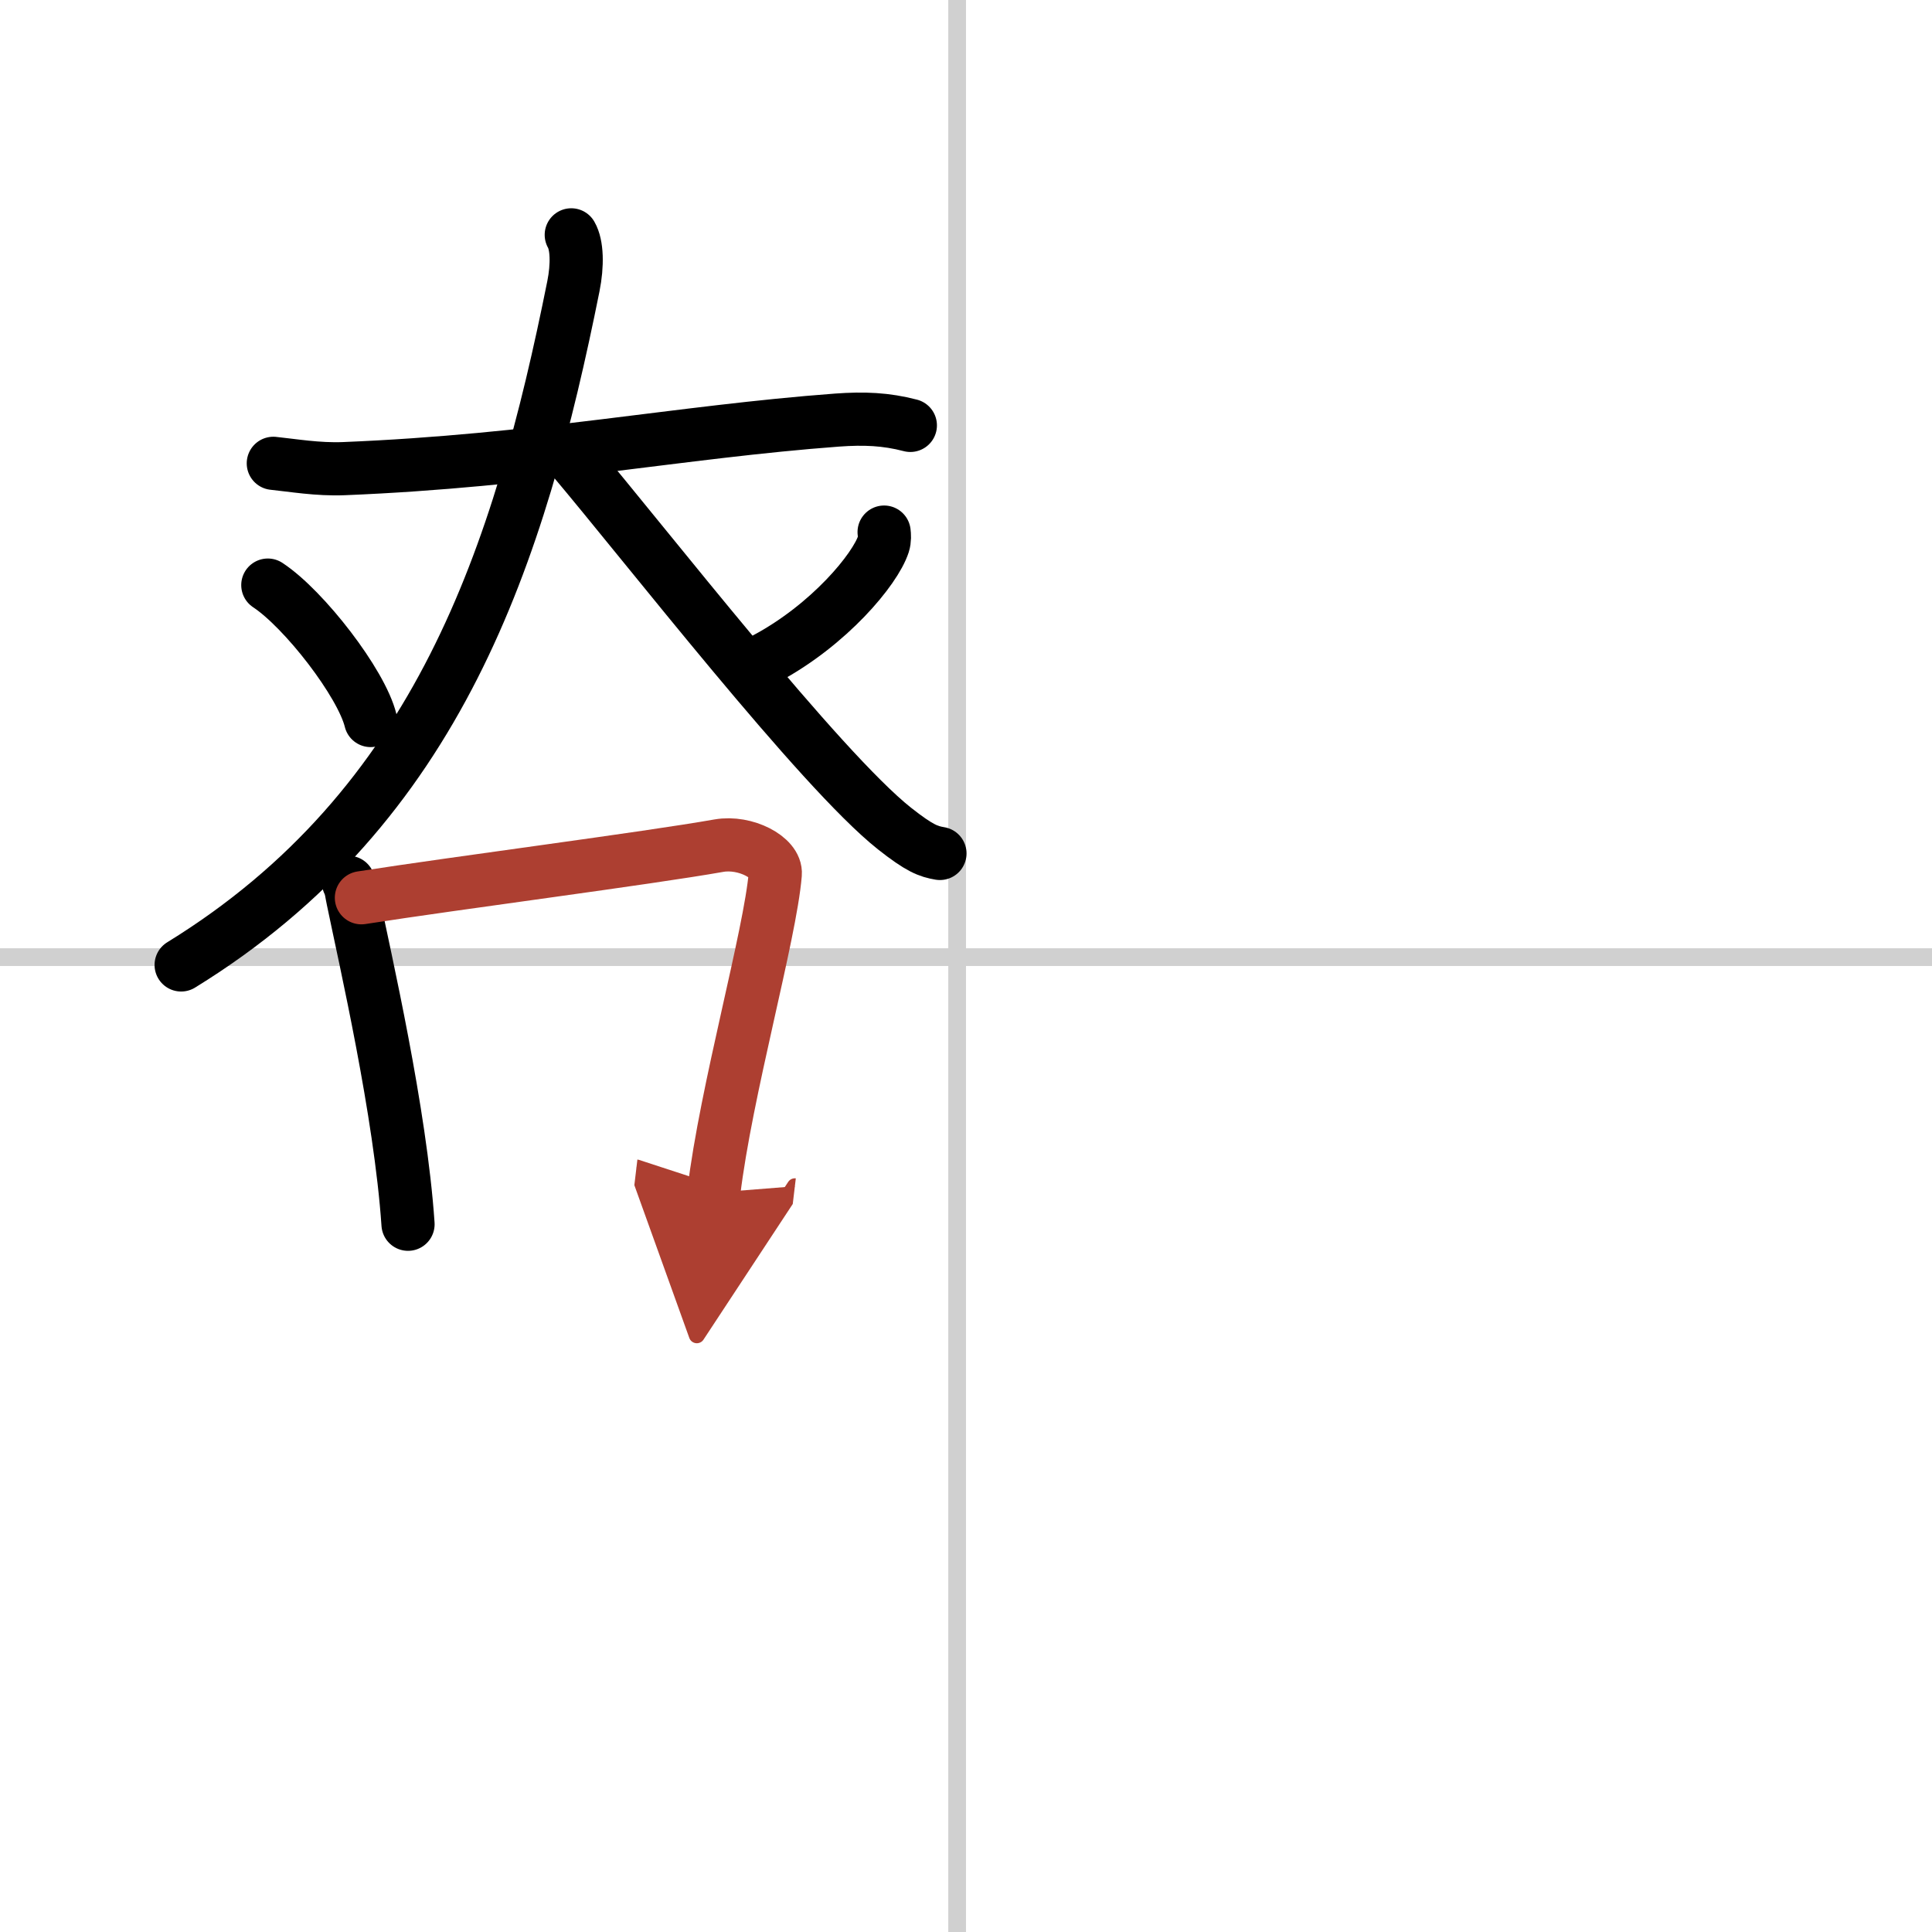
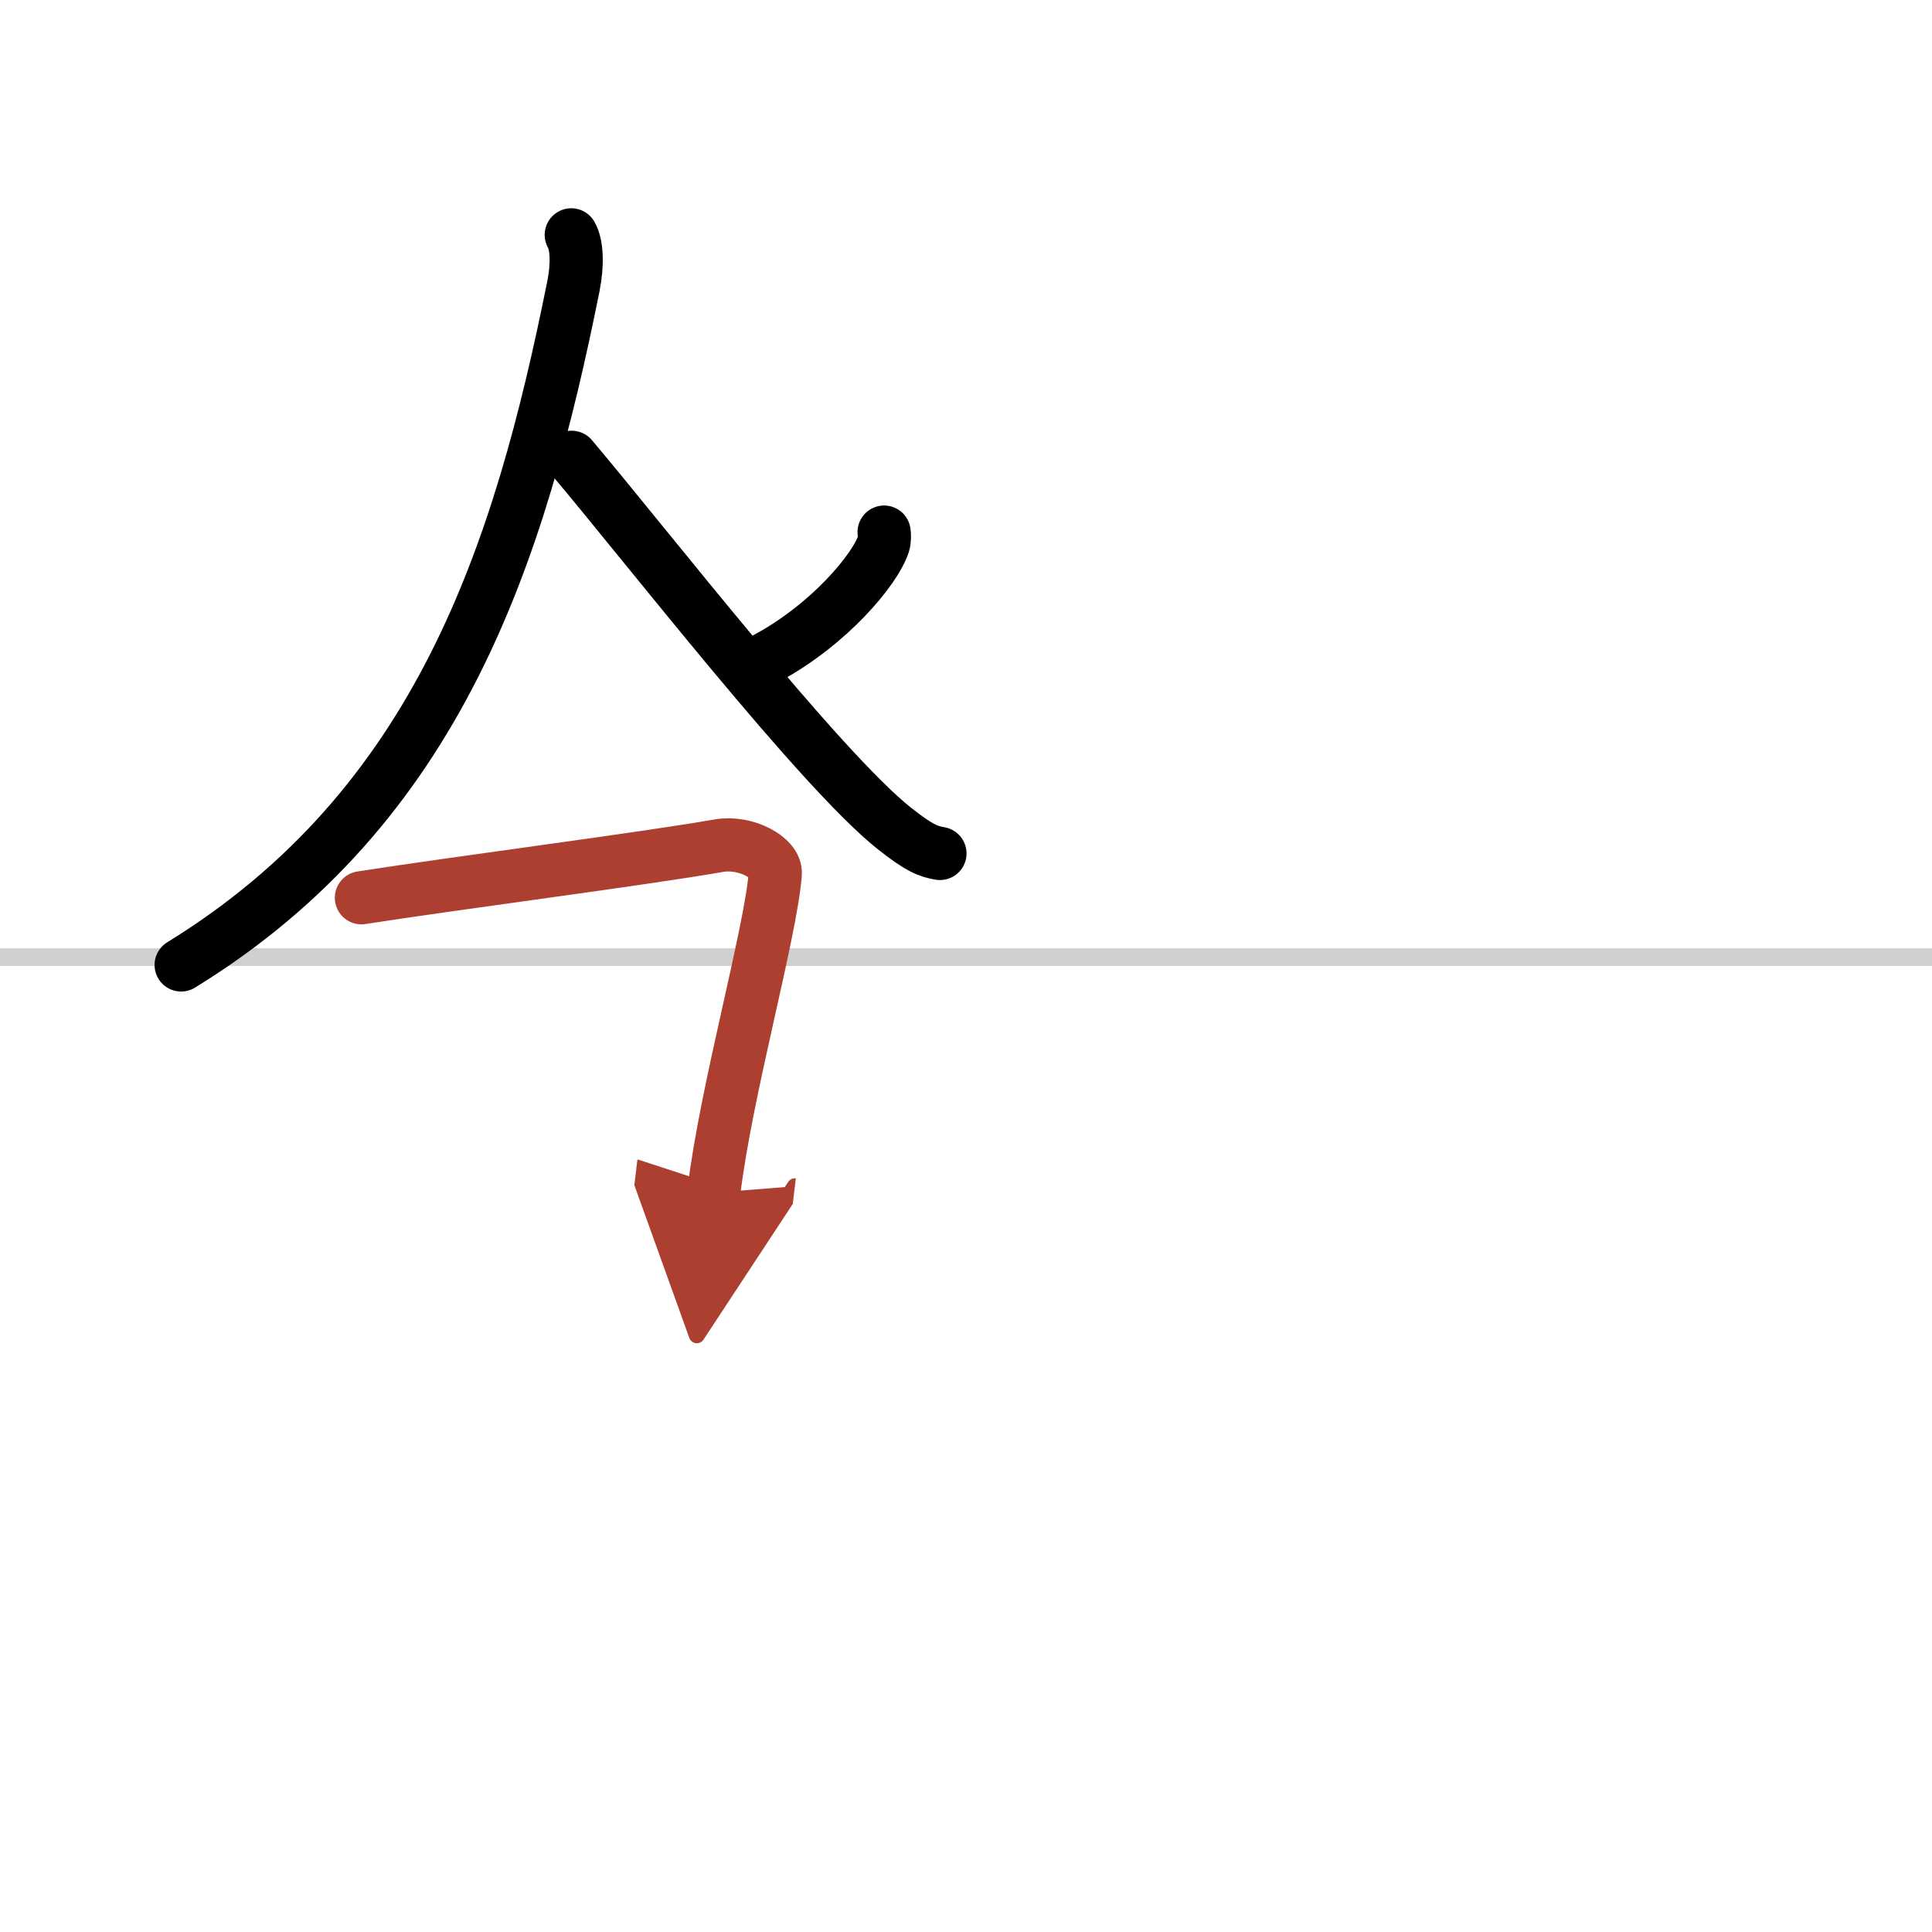
<svg xmlns="http://www.w3.org/2000/svg" width="400" height="400" viewBox="0 0 109 109">
  <defs>
    <marker id="a" markerWidth="4" orient="auto" refX="1" refY="5" viewBox="0 0 10 10">
      <polyline points="0 0 10 5 0 10 1 5" fill="#ad3f31" stroke="#ad3f31" />
    </marker>
  </defs>
  <g fill="none" stroke="#000" stroke-linecap="round" stroke-linejoin="round" stroke-width="3">
    <rect width="100%" height="100%" fill="#fff" stroke="#fff" />
-     <line x1="54" x2="54" y2="109" stroke="#d0d0d0" stroke-width="1" />
    <line x2="109" y1="54" y2="54" stroke="#d0d0d0" stroke-width="1" />
-     <path d="M15.42,26.14c1.08,0.11,2.51,0.36,3.98,0.3C30.25,26,38.36,24.36,47.23,23.7c1.52-0.11,2.75-0.06,4.13,0.3" />
    <path d="m32.23 13.25c0.33 0.57 0.36 1.7 0.12 2.9-3.03 15.09-7.6 29.35-22.13 38.29" />
    <path d="m32.25 25.8c4.2 4.97 14.01 17.61 18.21 20.94 1.43 1.13 1.92 1.3 2.57 1.41" />
-     <path d="m15.11 33.01c2.05 1.35 5.29 5.54 5.8 7.64" />
    <path d="m49.88 30.02c0.02 0.17 0.04 0.43-0.04 0.68-0.46 1.42-3.06 4.55-6.63 6.46" />
-     <path d="m19.66 49.78c0.16 0.33 0.16 0.56 0.25 0.97 0.7 3.4 2.68 11.98 3.11 18.32" />
    <path d="m20.39 50.65c5.45-0.85 16.1-2.22 20.17-2.94 1.49-0.26 3.26 0.67 3.18 1.6-0.28 3.43-2.79 12.26-3.47 17.98" marker-end="url(#a)" stroke="#ad3f31" />
  </g>
</svg>